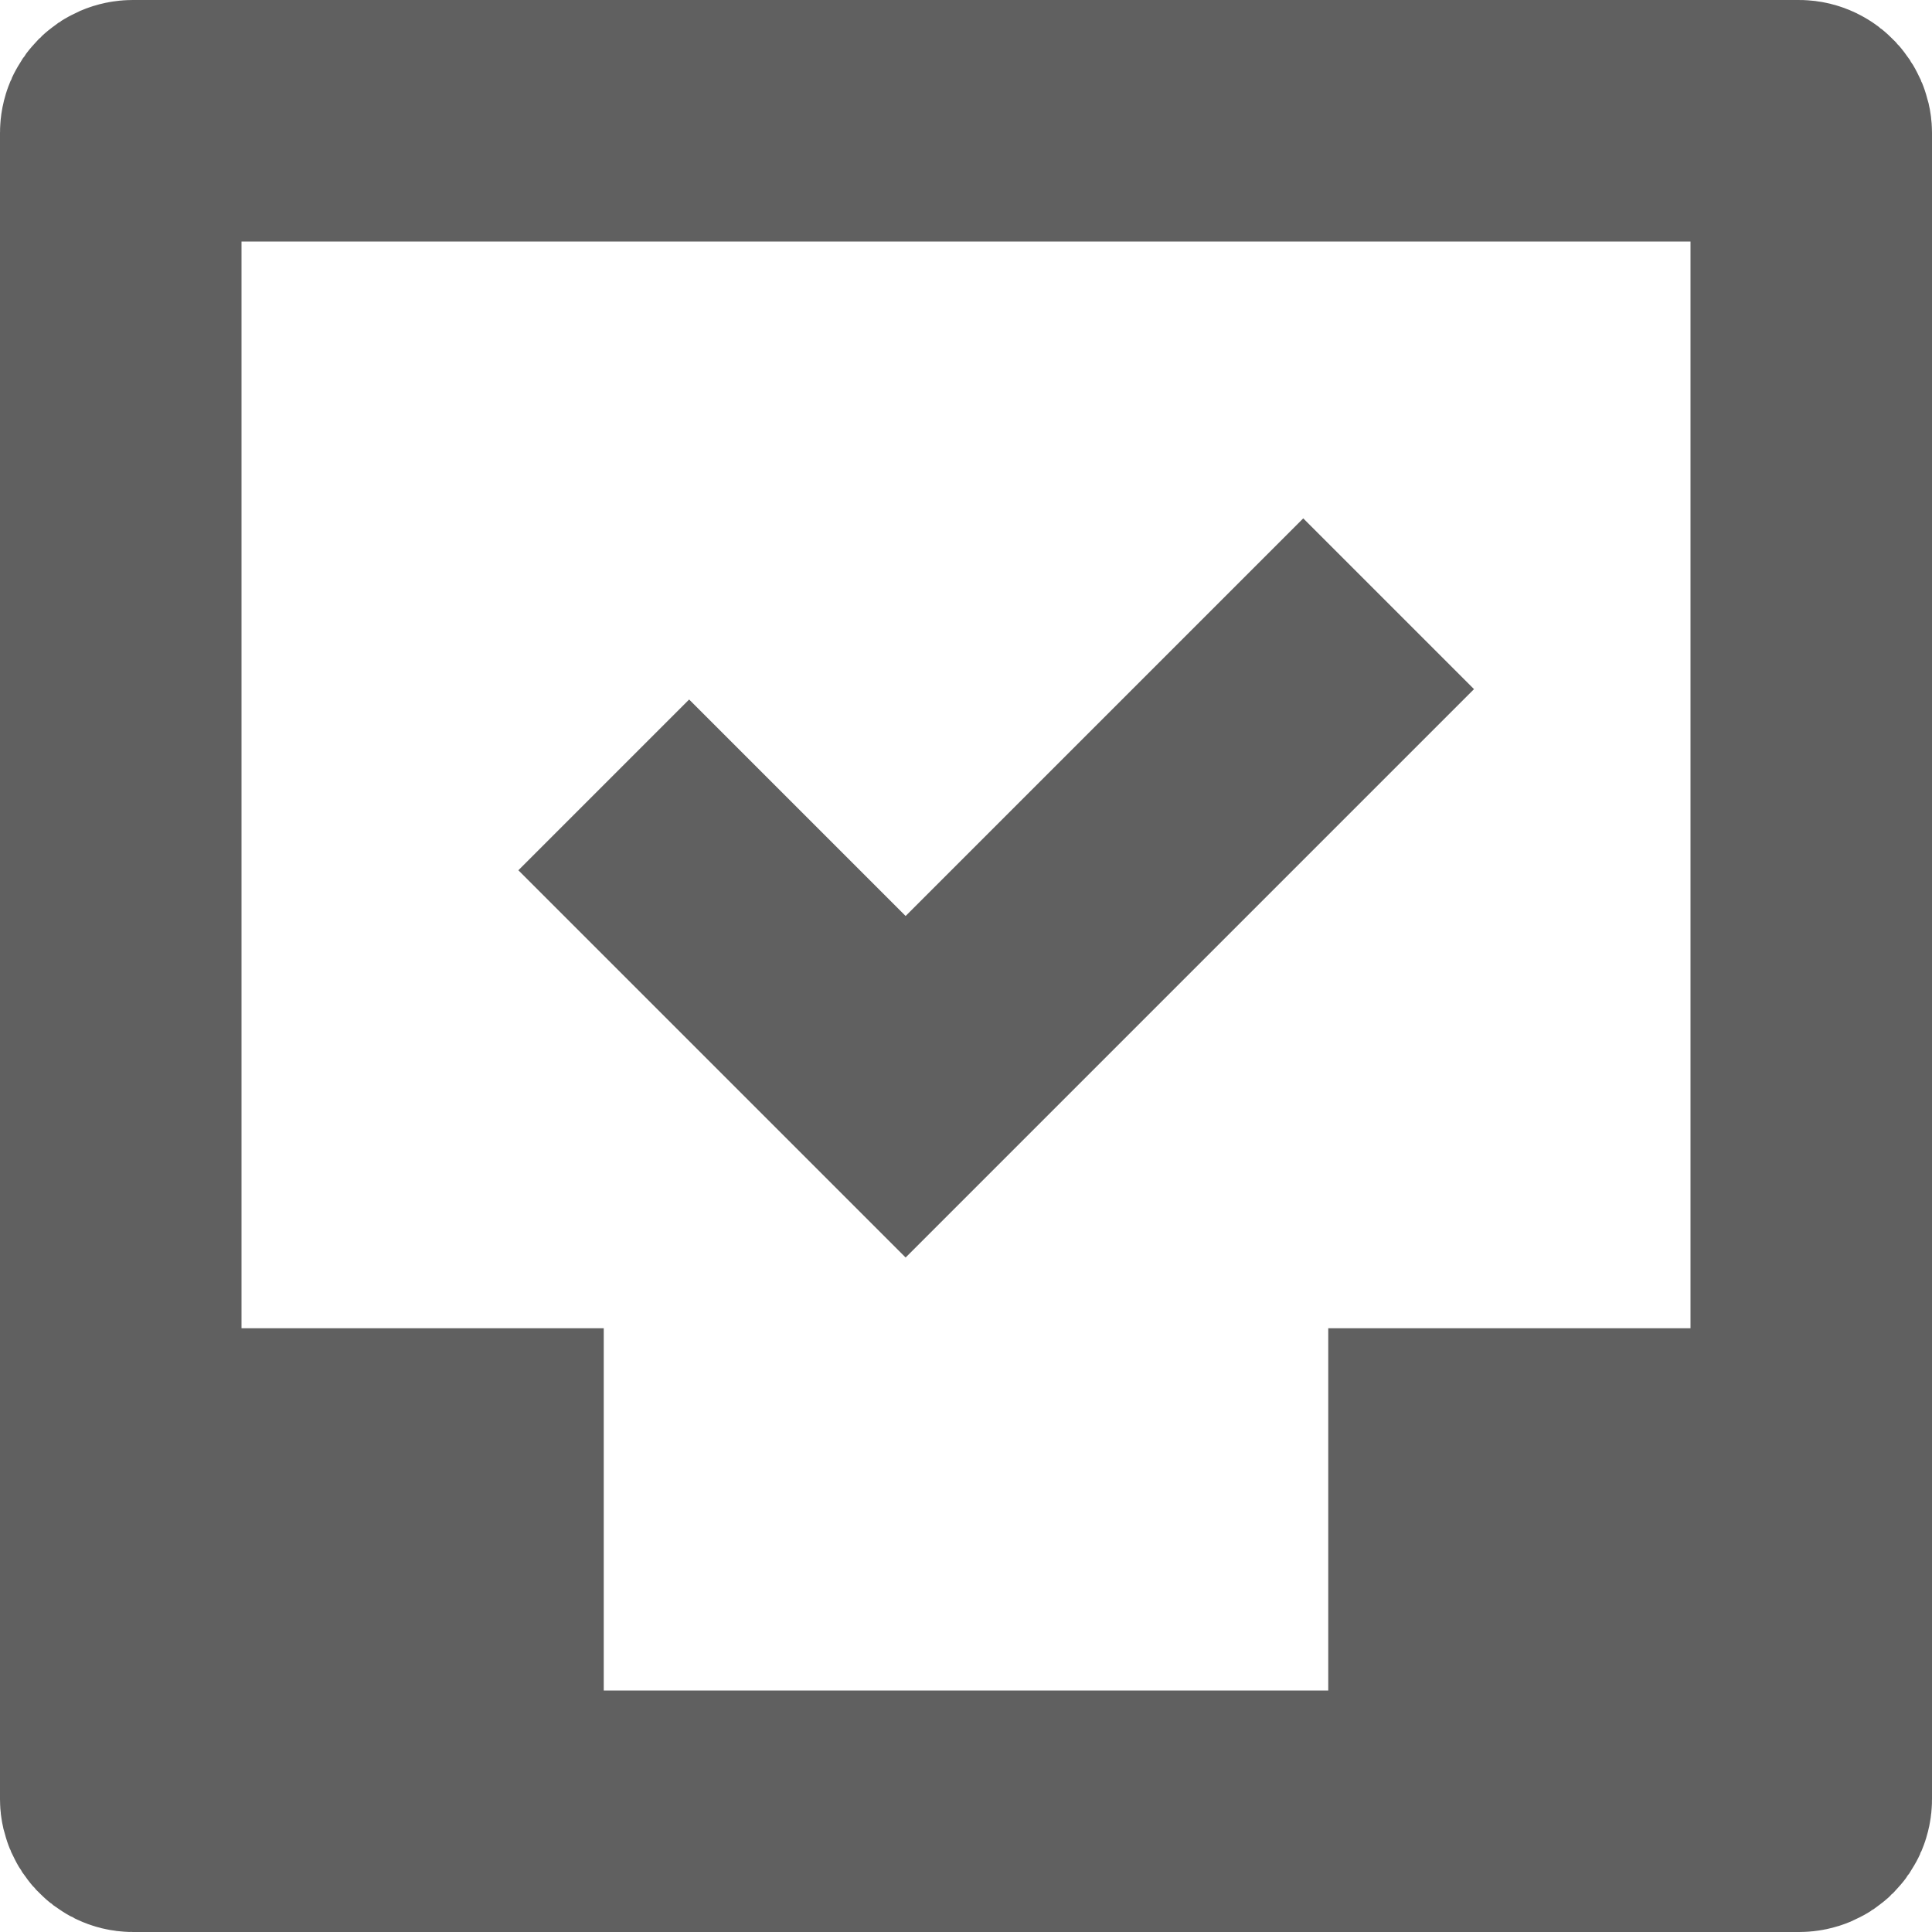
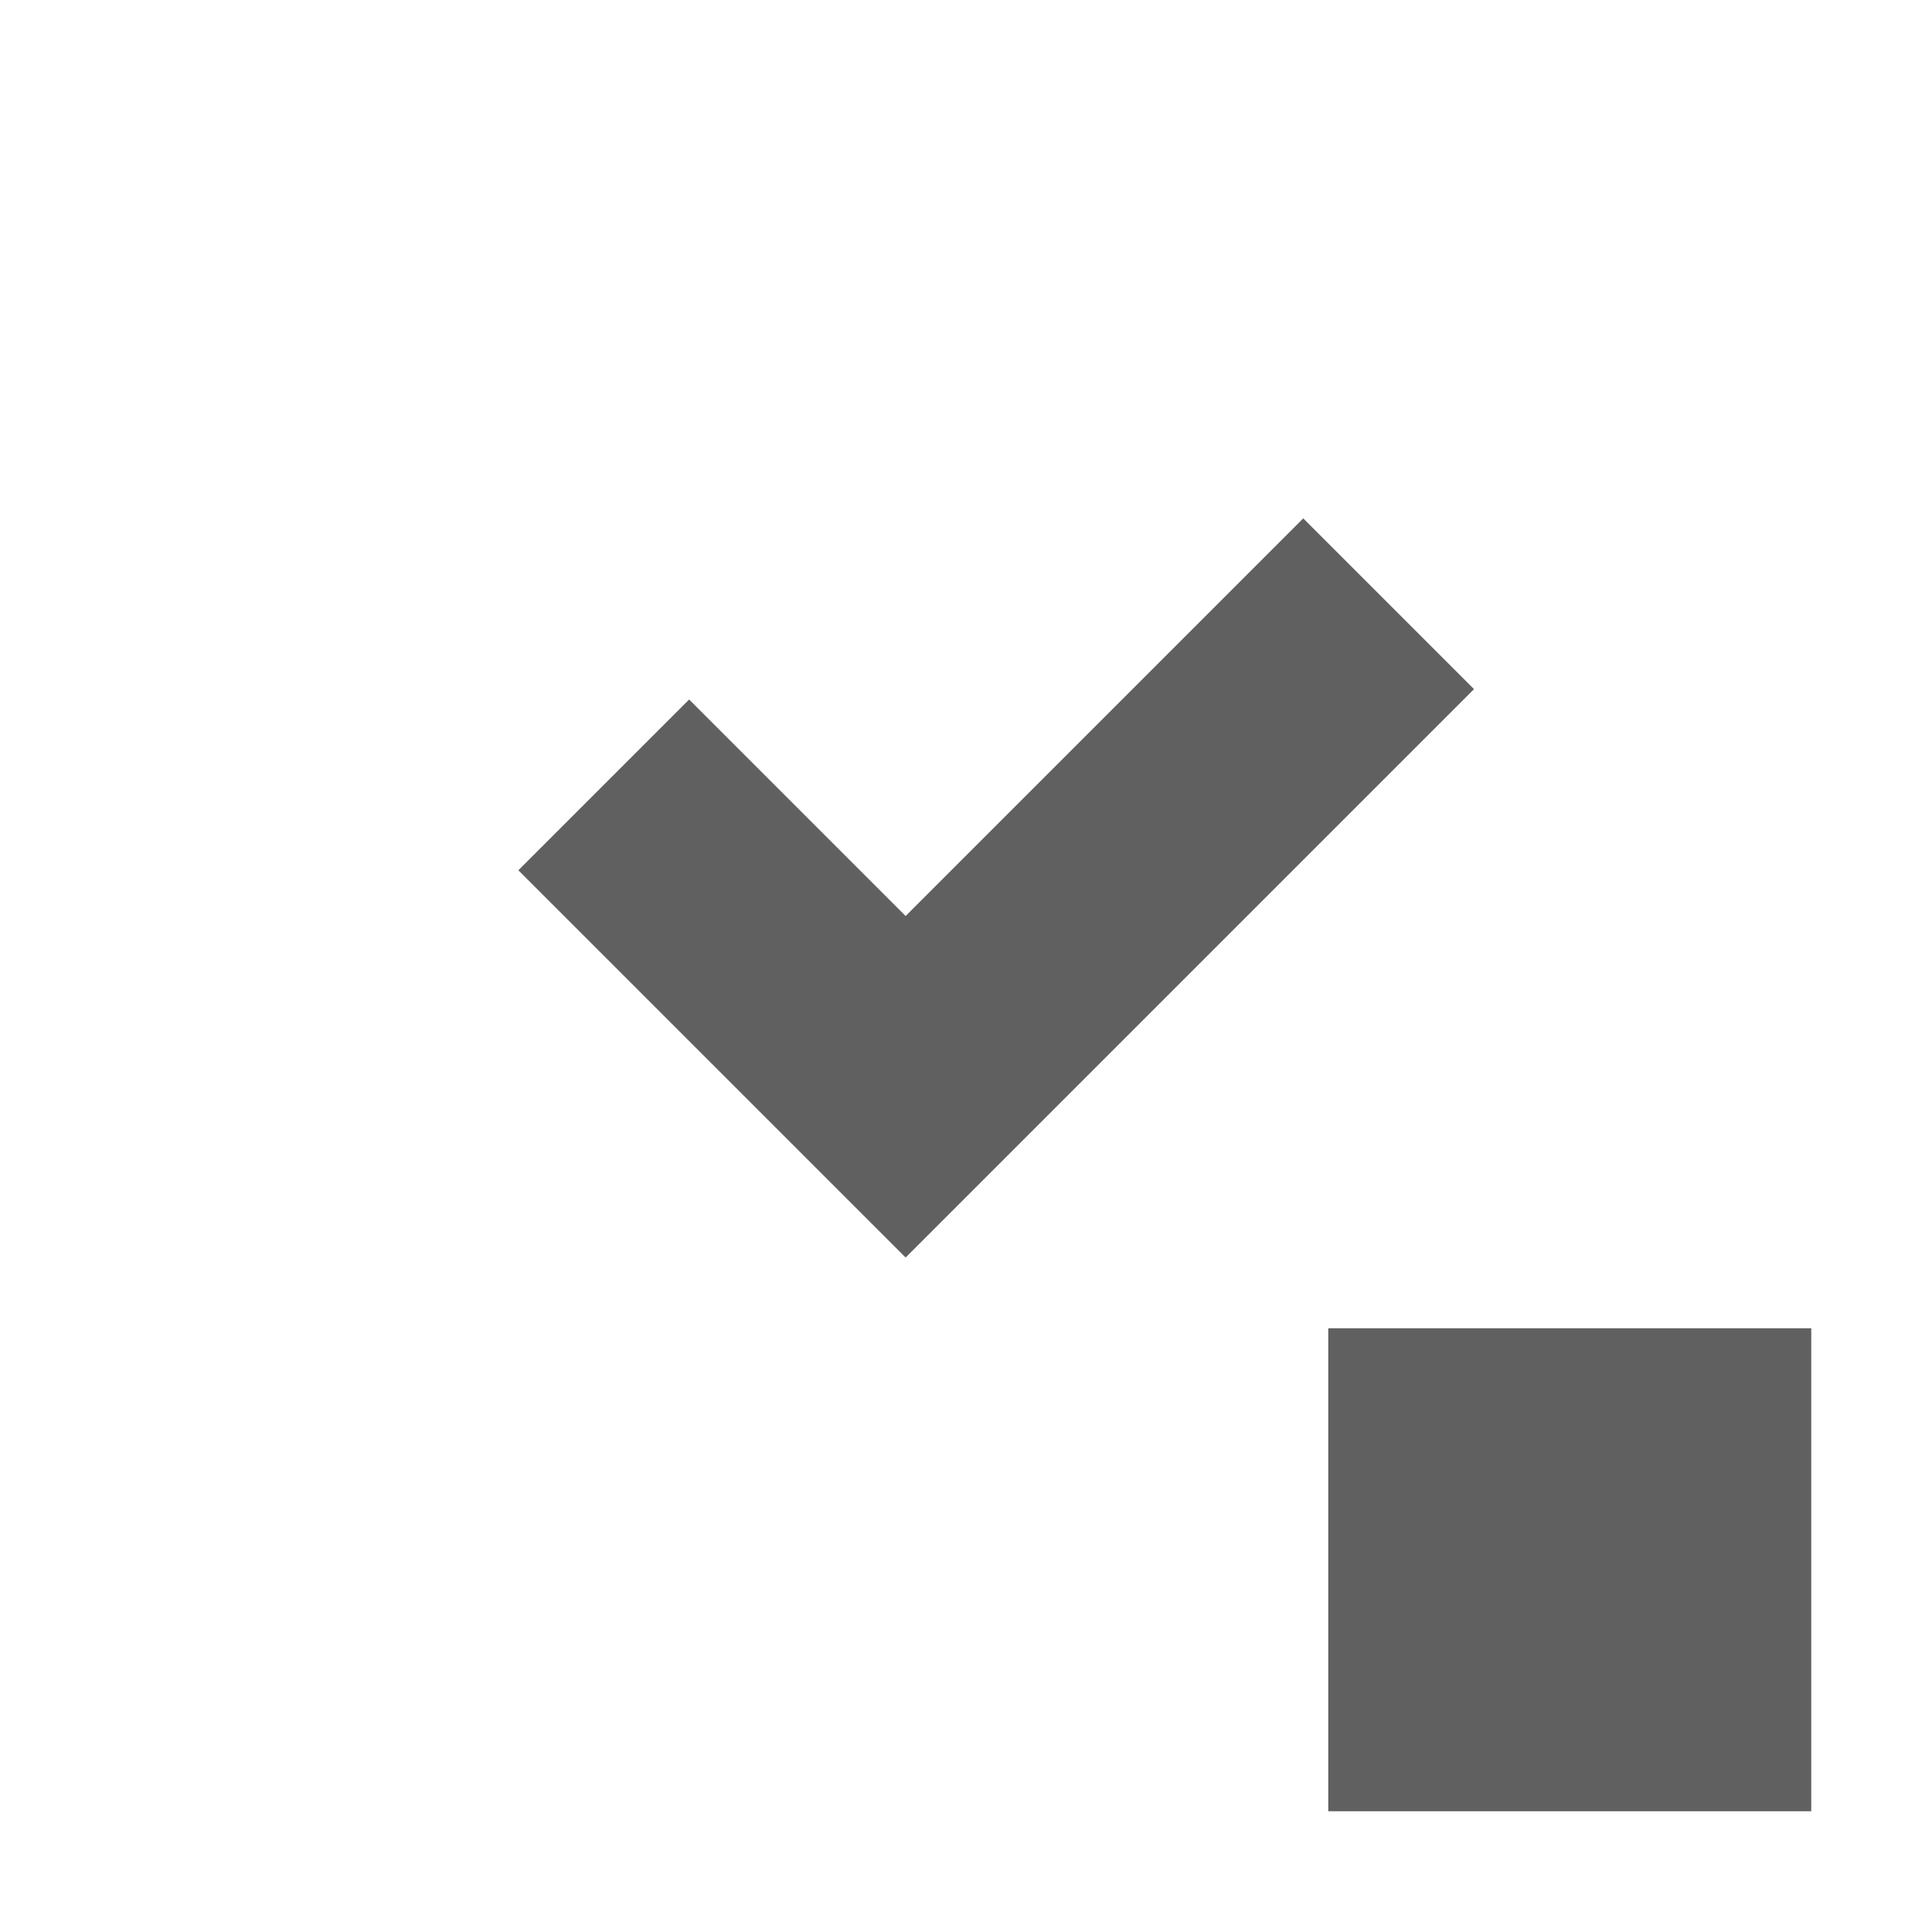
<svg xmlns="http://www.w3.org/2000/svg" width="16" height="16" viewBox="0 0 16 16">
-   <rect x="1" y="1" width="14" height="14" rx="0.1" ry="0.1" fill="none" stroke="#606060" stroke-miterlimit="10" stroke-width="2" />
  <polyline points="5 6.5 7.5 9 11.5 5" fill="none" stroke="#606060" stroke-miterlimit="10" stroke-width="2" />
-   <rect x="1" y="11" width="4" height="4" fill="#606060" />
  <rect x="11" y="11" width="4" height="4" fill="#606060" />
</svg>